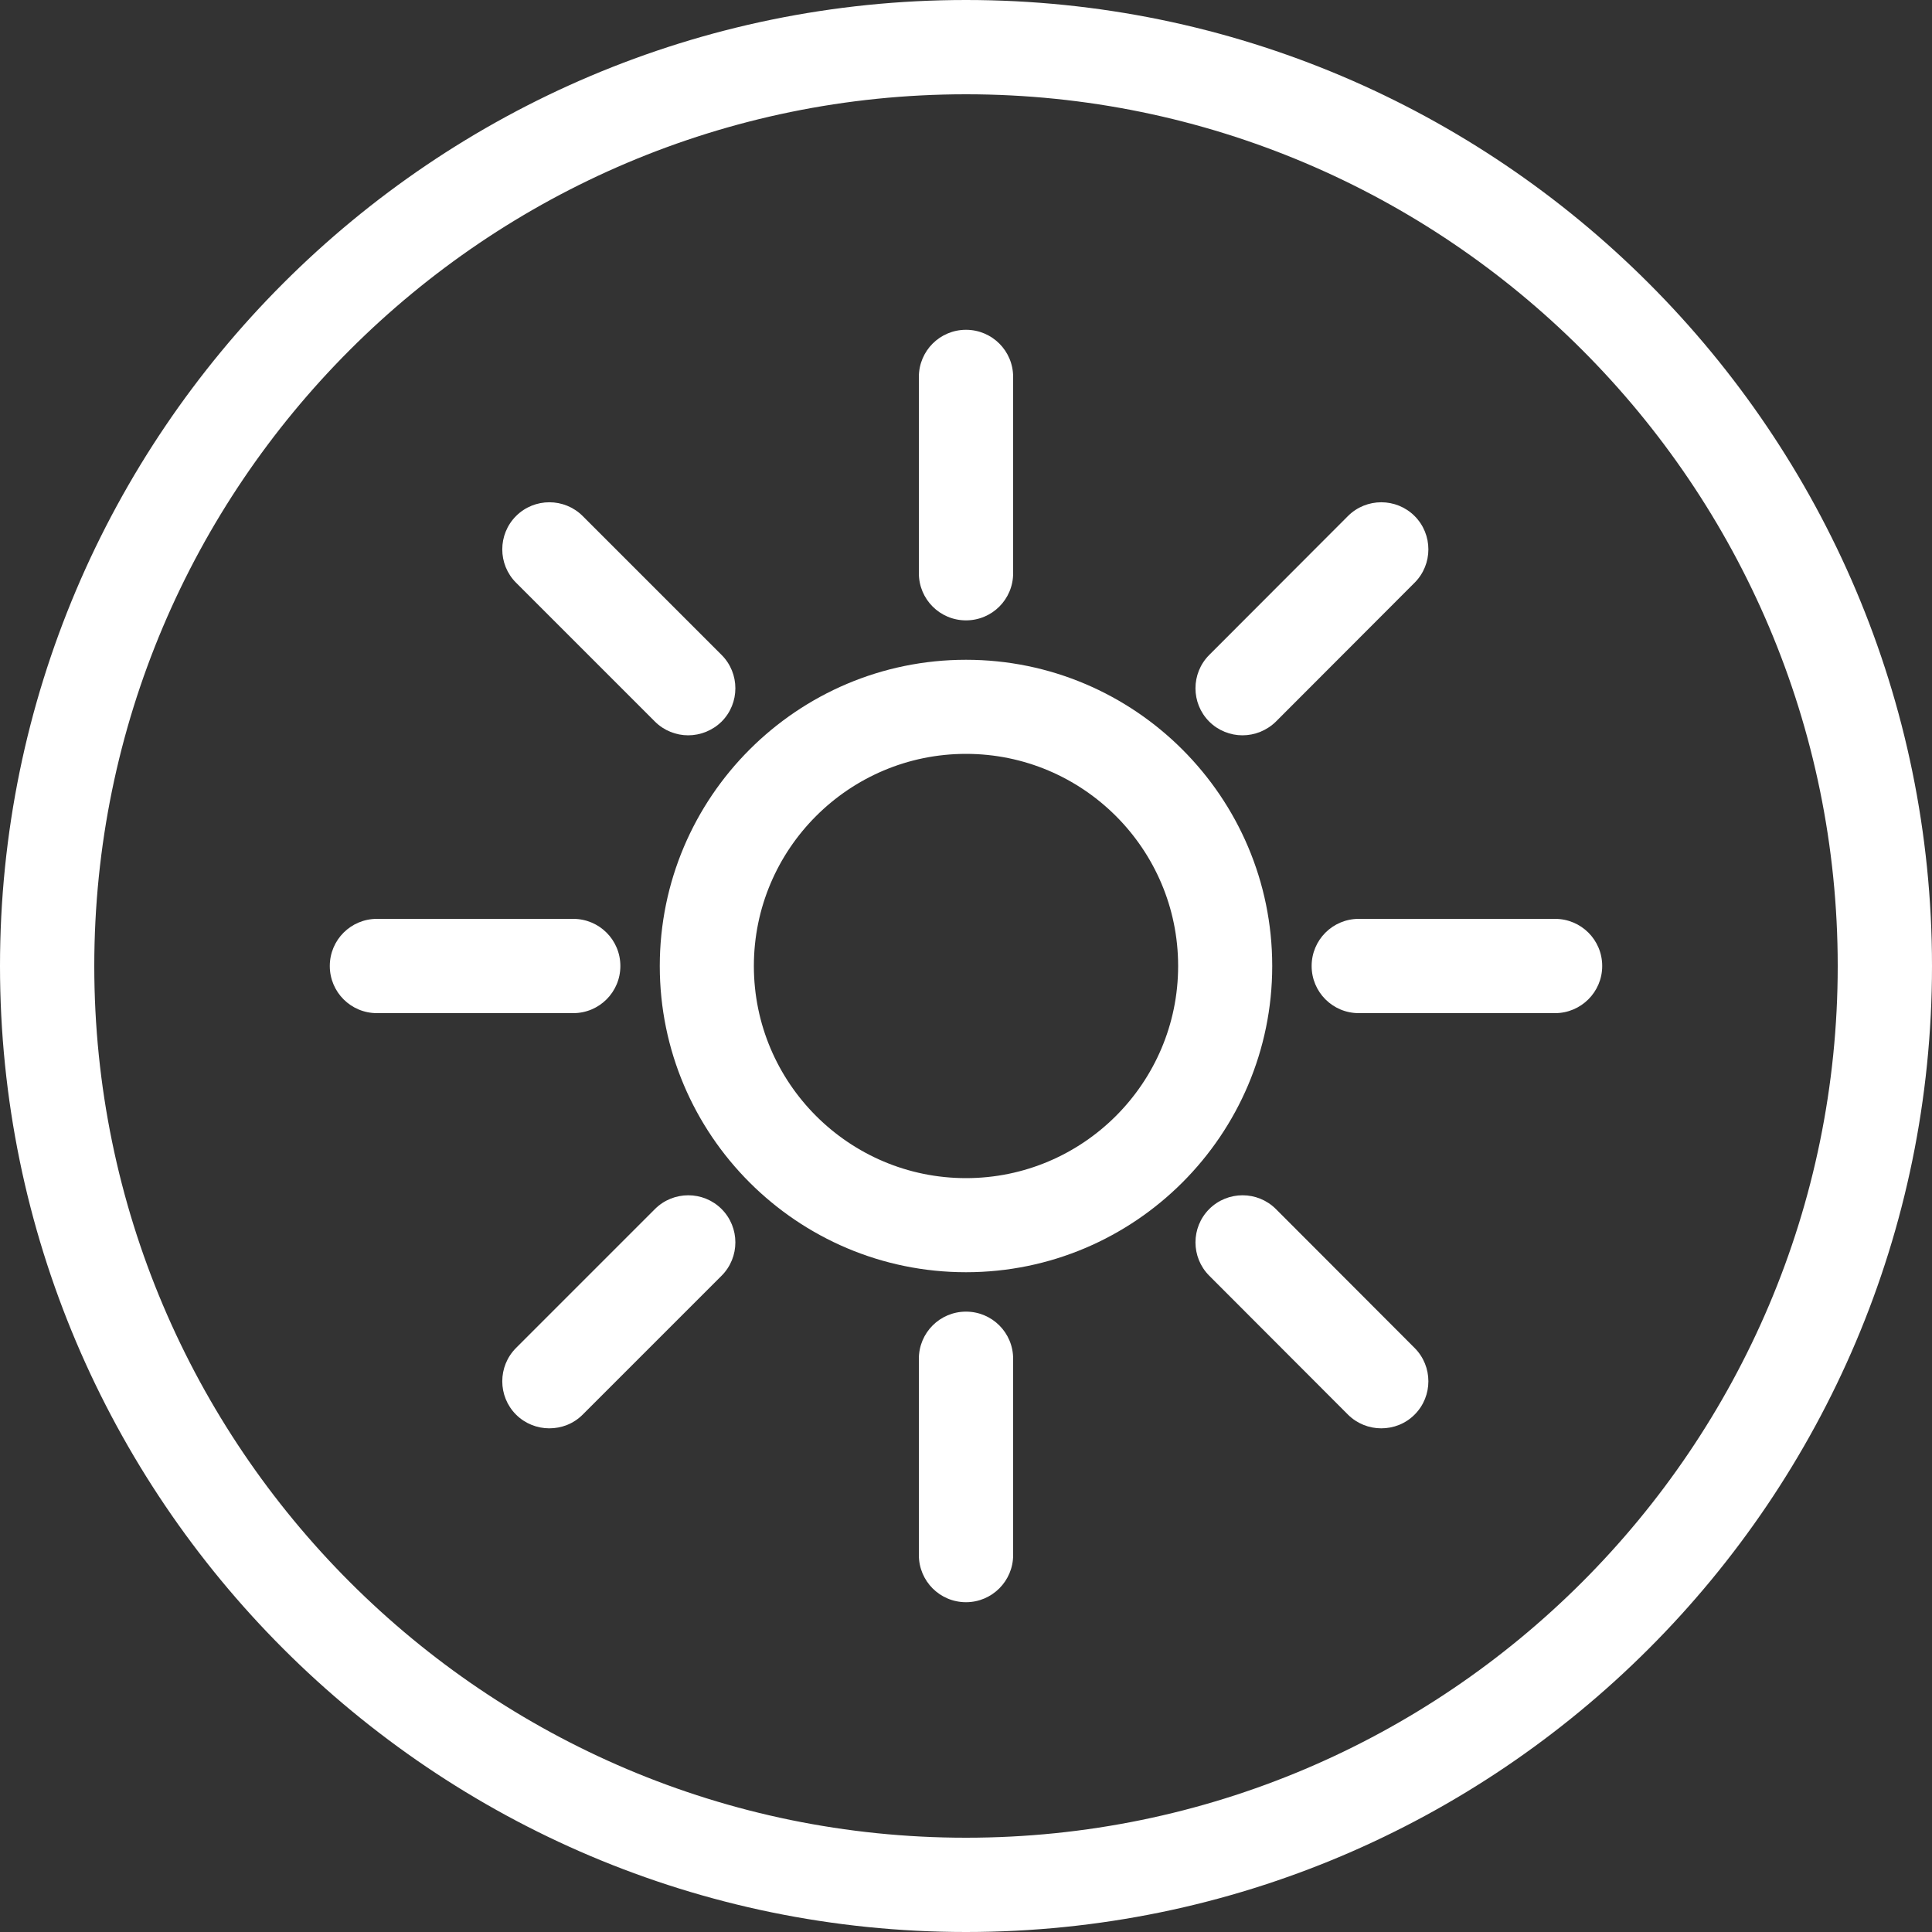
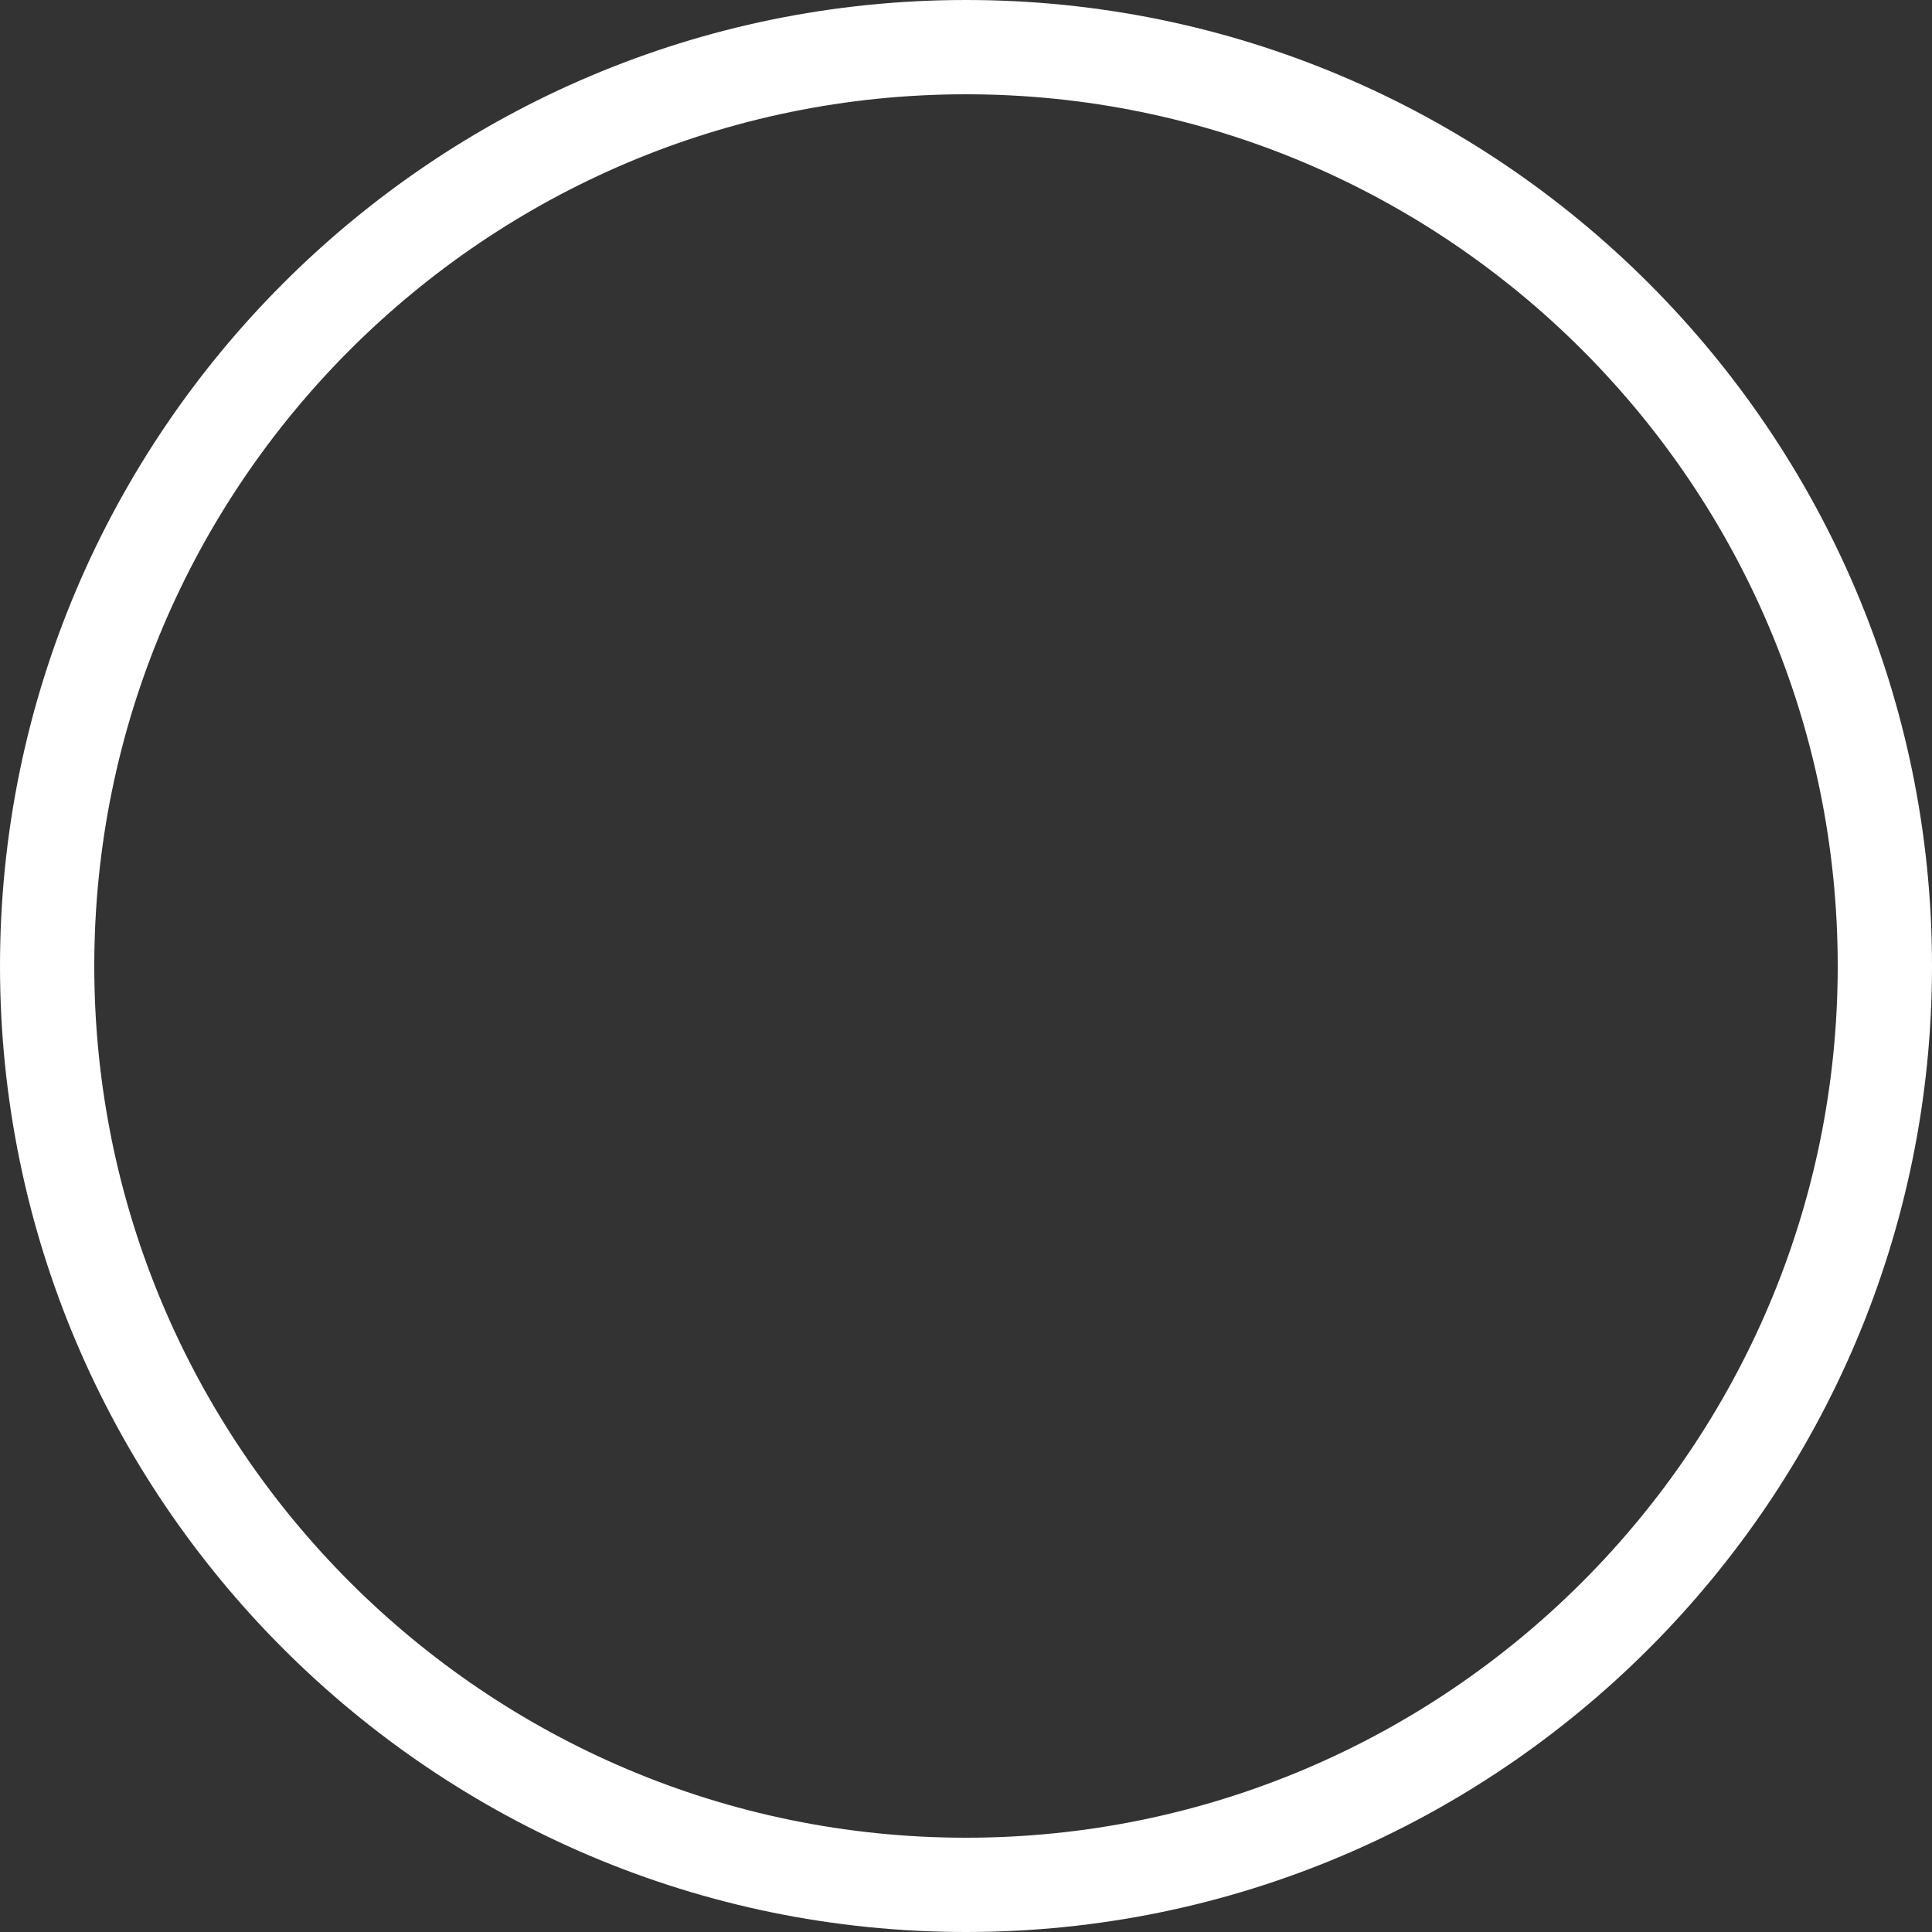
<svg xmlns="http://www.w3.org/2000/svg" version="1.1" id="Ebene_1" x="0px" y="0px" viewBox="0 0 100 100" style="enable-background:new 0 0 100 100;" xml:space="preserve">
  <rect x="0" y="0" width="100" height="100" fill="#333333" stroke="none" />
  <style type="text/css">
	.st0{fill:#FFFFFF;}
</style>
  <g>
    <g>
      <path class="st0" d="M50,100C22.43,100,0,77.57,0,50S22.43,0,50,0s50,22.43,50,50S77.57,100,50,100z M50,4.88    C25.12,4.88,4.88,25.12,4.88,50c0,24.88,20.24,45.12,45.12,45.12c24.88,0,45.12-20.24,45.12-45.12C95.12,25.12,74.88,4.88,50,4.88    z" />
    </g>
    <g>
-       <path class="st0" d="M50,82.93c-1.35,0-2.44-1.09-2.44-2.44V70.33c0-1.35,1.09-2.44,2.44-2.44s2.44,1.09,2.44,2.44v10.16    C52.44,81.83,51.35,82.93,50,82.93z M71.49,73.93c-0.62,0-1.25-0.24-1.72-0.71l-7.18-7.19c-0.95-0.95-0.95-2.5,0-3.45    c0.95-0.95,2.5-0.95,3.45,0l7.18,7.19c0.95,0.95,0.95,2.5,0,3.45C72.74,73.7,72.12,73.93,71.49,73.93z M28.43,73.93    c-0.62,0-1.25-0.24-1.72-0.71c-0.95-0.95-0.95-2.5,0-3.45l7.19-7.19c0.95-0.95,2.5-0.95,3.45,0c0.95,0.95,0.95,2.5,0,3.45    l-7.19,7.19C29.68,73.7,29.06,73.93,28.43,73.93z M80.49,52.44H70.33c-1.35,0-2.44-1.09-2.44-2.44c0-1.35,1.09-2.44,2.44-2.44    h10.16c1.35,0,2.44,1.09,2.44,2.44C82.93,51.35,81.83,52.44,80.49,52.44z M29.67,52.44H19.51c-1.35,0-2.44-1.09-2.44-2.44    c0-1.35,1.09-2.44,2.44-2.44h10.16c1.35,0,2.44,1.09,2.44,2.44C32.11,51.35,31.02,52.44,29.67,52.44z M64.31,38.06    c-0.62,0-1.25-0.24-1.72-0.71c-0.95-0.95-0.95-2.5,0-3.45l7.18-7.19c0.95-0.95,2.5-0.95,3.45,0c0.95,0.95,0.95,2.5,0,3.45    l-7.18,7.19C65.56,37.82,64.93,38.06,64.31,38.06z M35.62,38.06c-0.62,0-1.25-0.24-1.72-0.71l-7.19-7.19    c-0.95-0.95-0.95-2.5,0-3.45c0.95-0.95,2.5-0.95,3.45,0l7.19,7.19c0.95,0.95,0.95,2.5,0,3.45C36.87,37.82,36.24,38.06,35.62,38.06    z M50,32.11c-1.35,0-2.44-1.09-2.44-2.44V19.51c0-1.35,1.09-2.44,2.44-2.44s2.44,1.09,2.44,2.44v10.16    C52.44,31.02,51.35,32.11,50,32.11z" />
-     </g>
+       </g>
    <g>
-       <path class="st0" d="M50,65.85c-8.74,0-15.85-7.11-15.85-15.85S41.26,34.15,50,34.15c8.74,0,15.85,7.11,15.85,15.85    S58.74,65.85,50,65.85z M50,39.02c-6.05,0-10.98,4.92-10.98,10.98S43.95,60.98,50,60.98c6.05,0,10.98-4.92,10.98-10.98    S56.05,39.02,50,39.02z" />
-     </g>
+       </g>
  </g>
</svg>